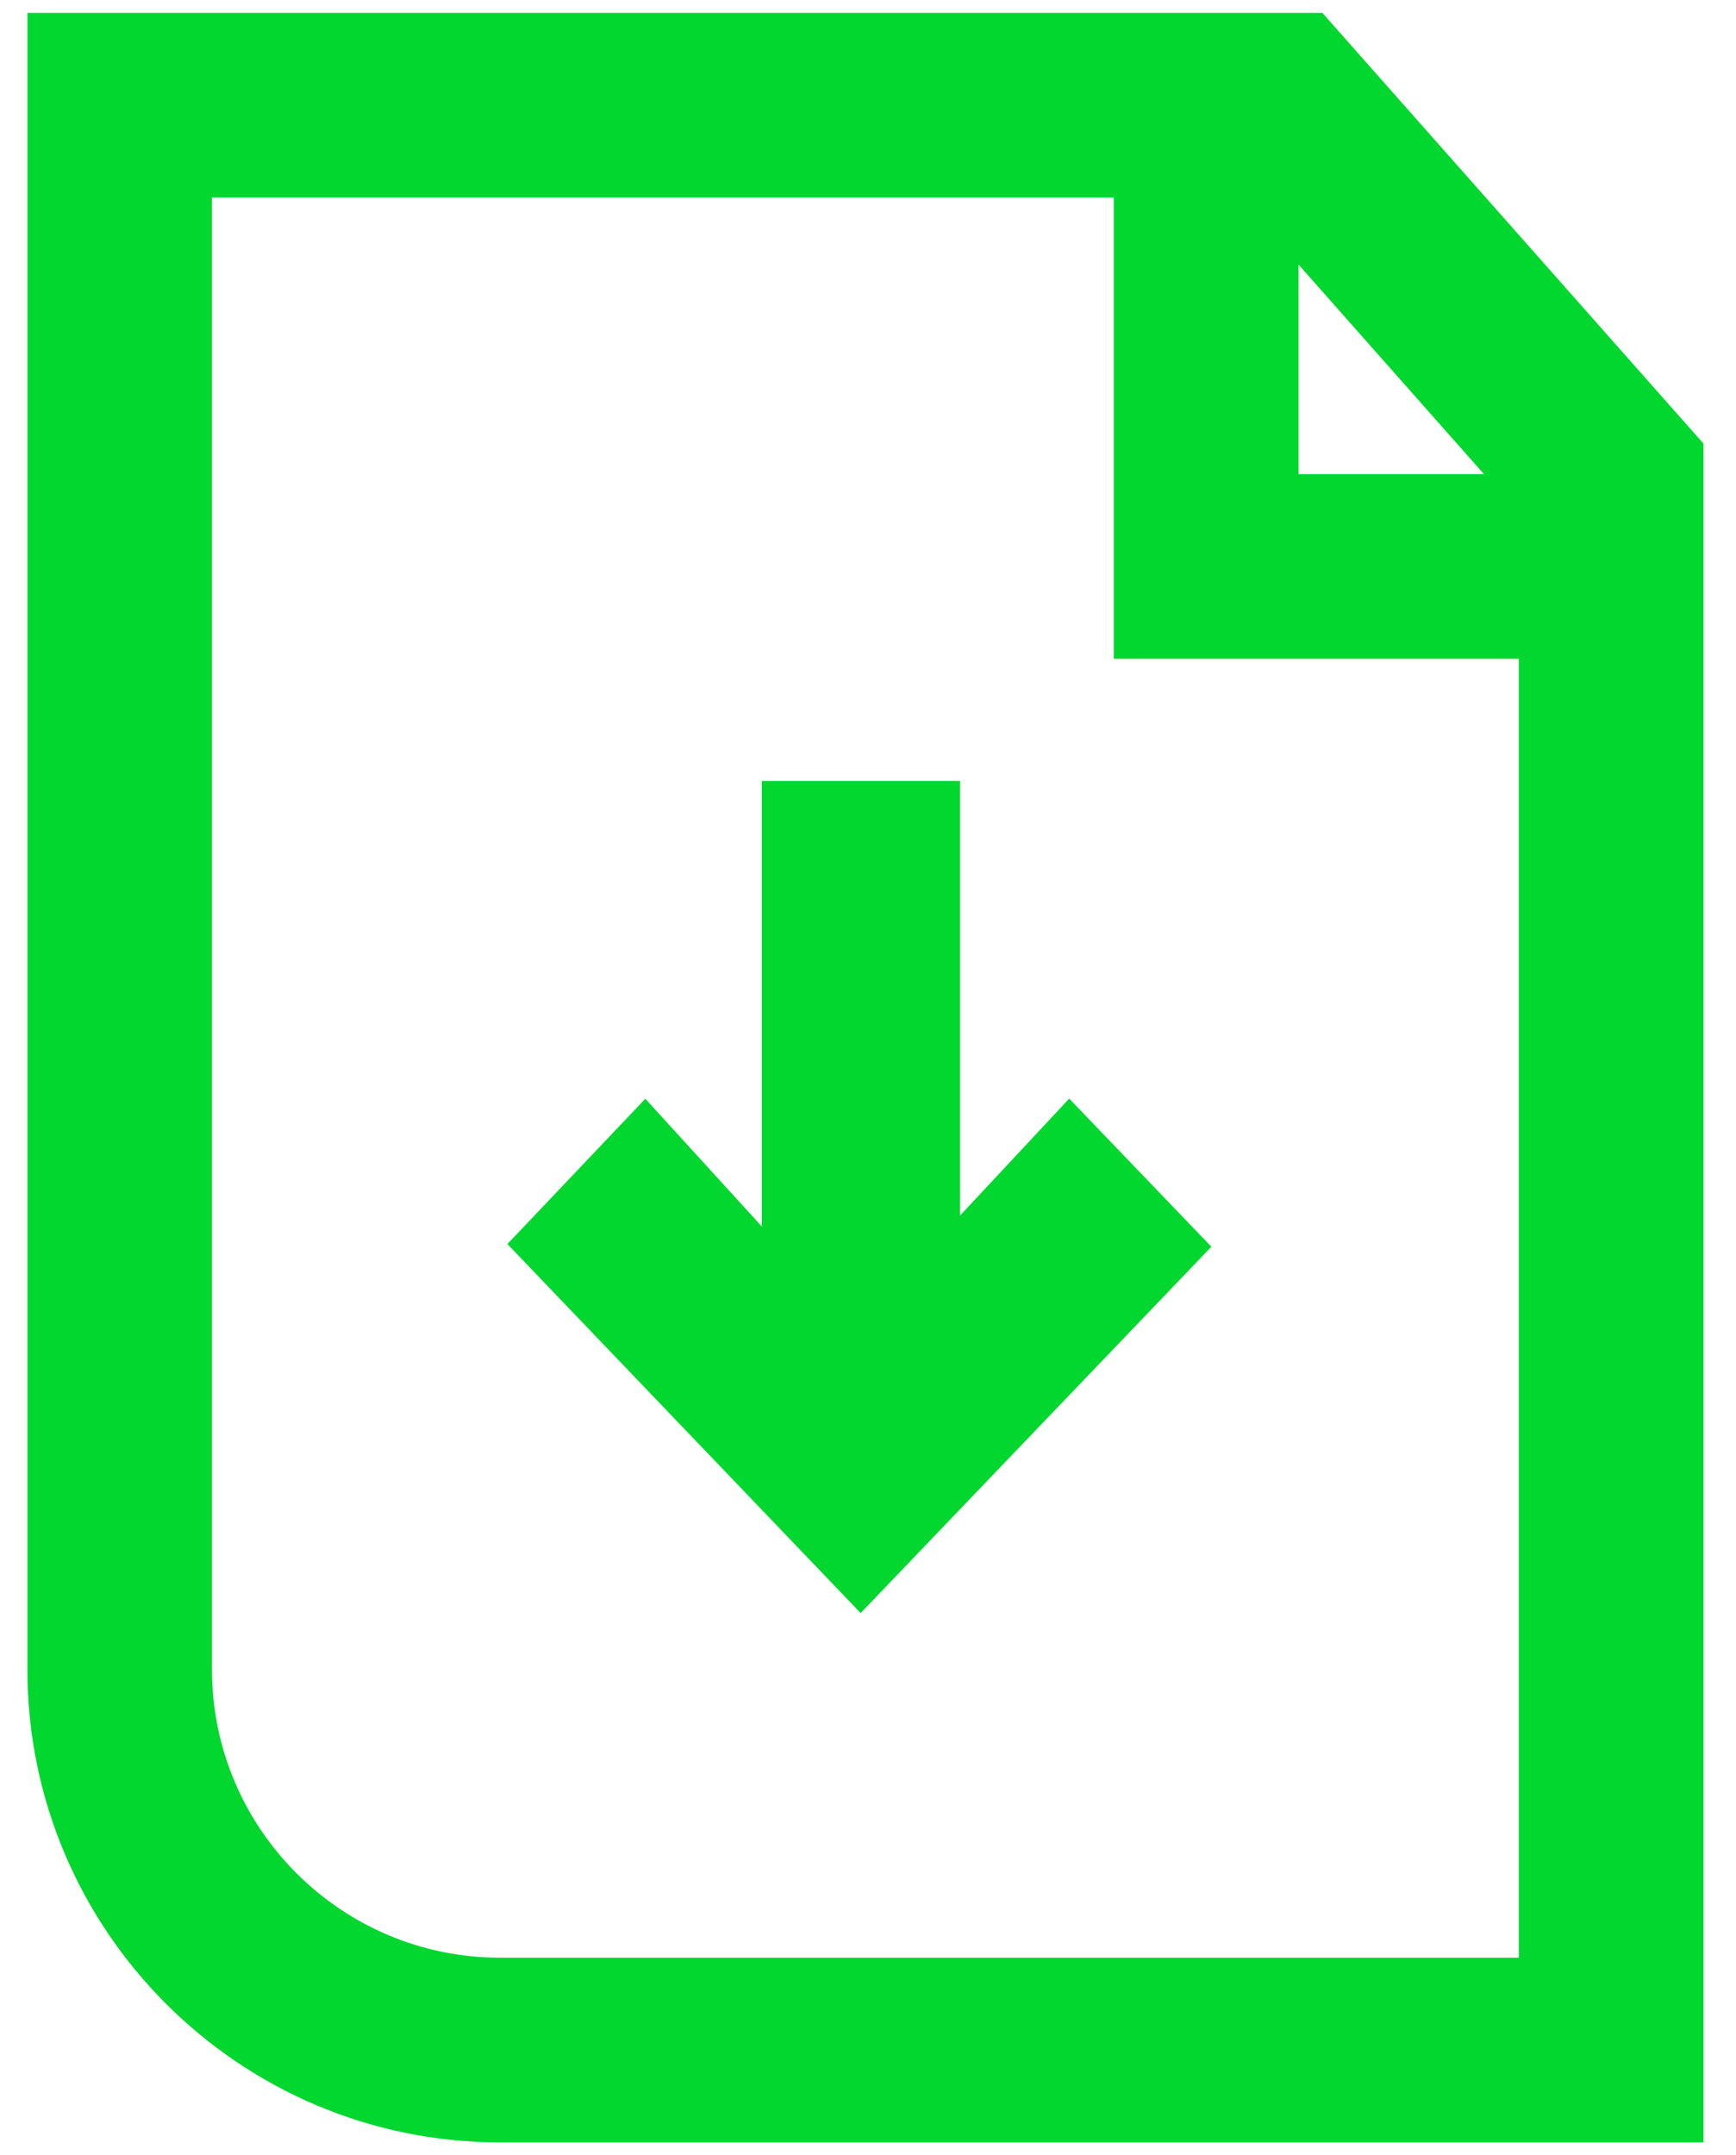
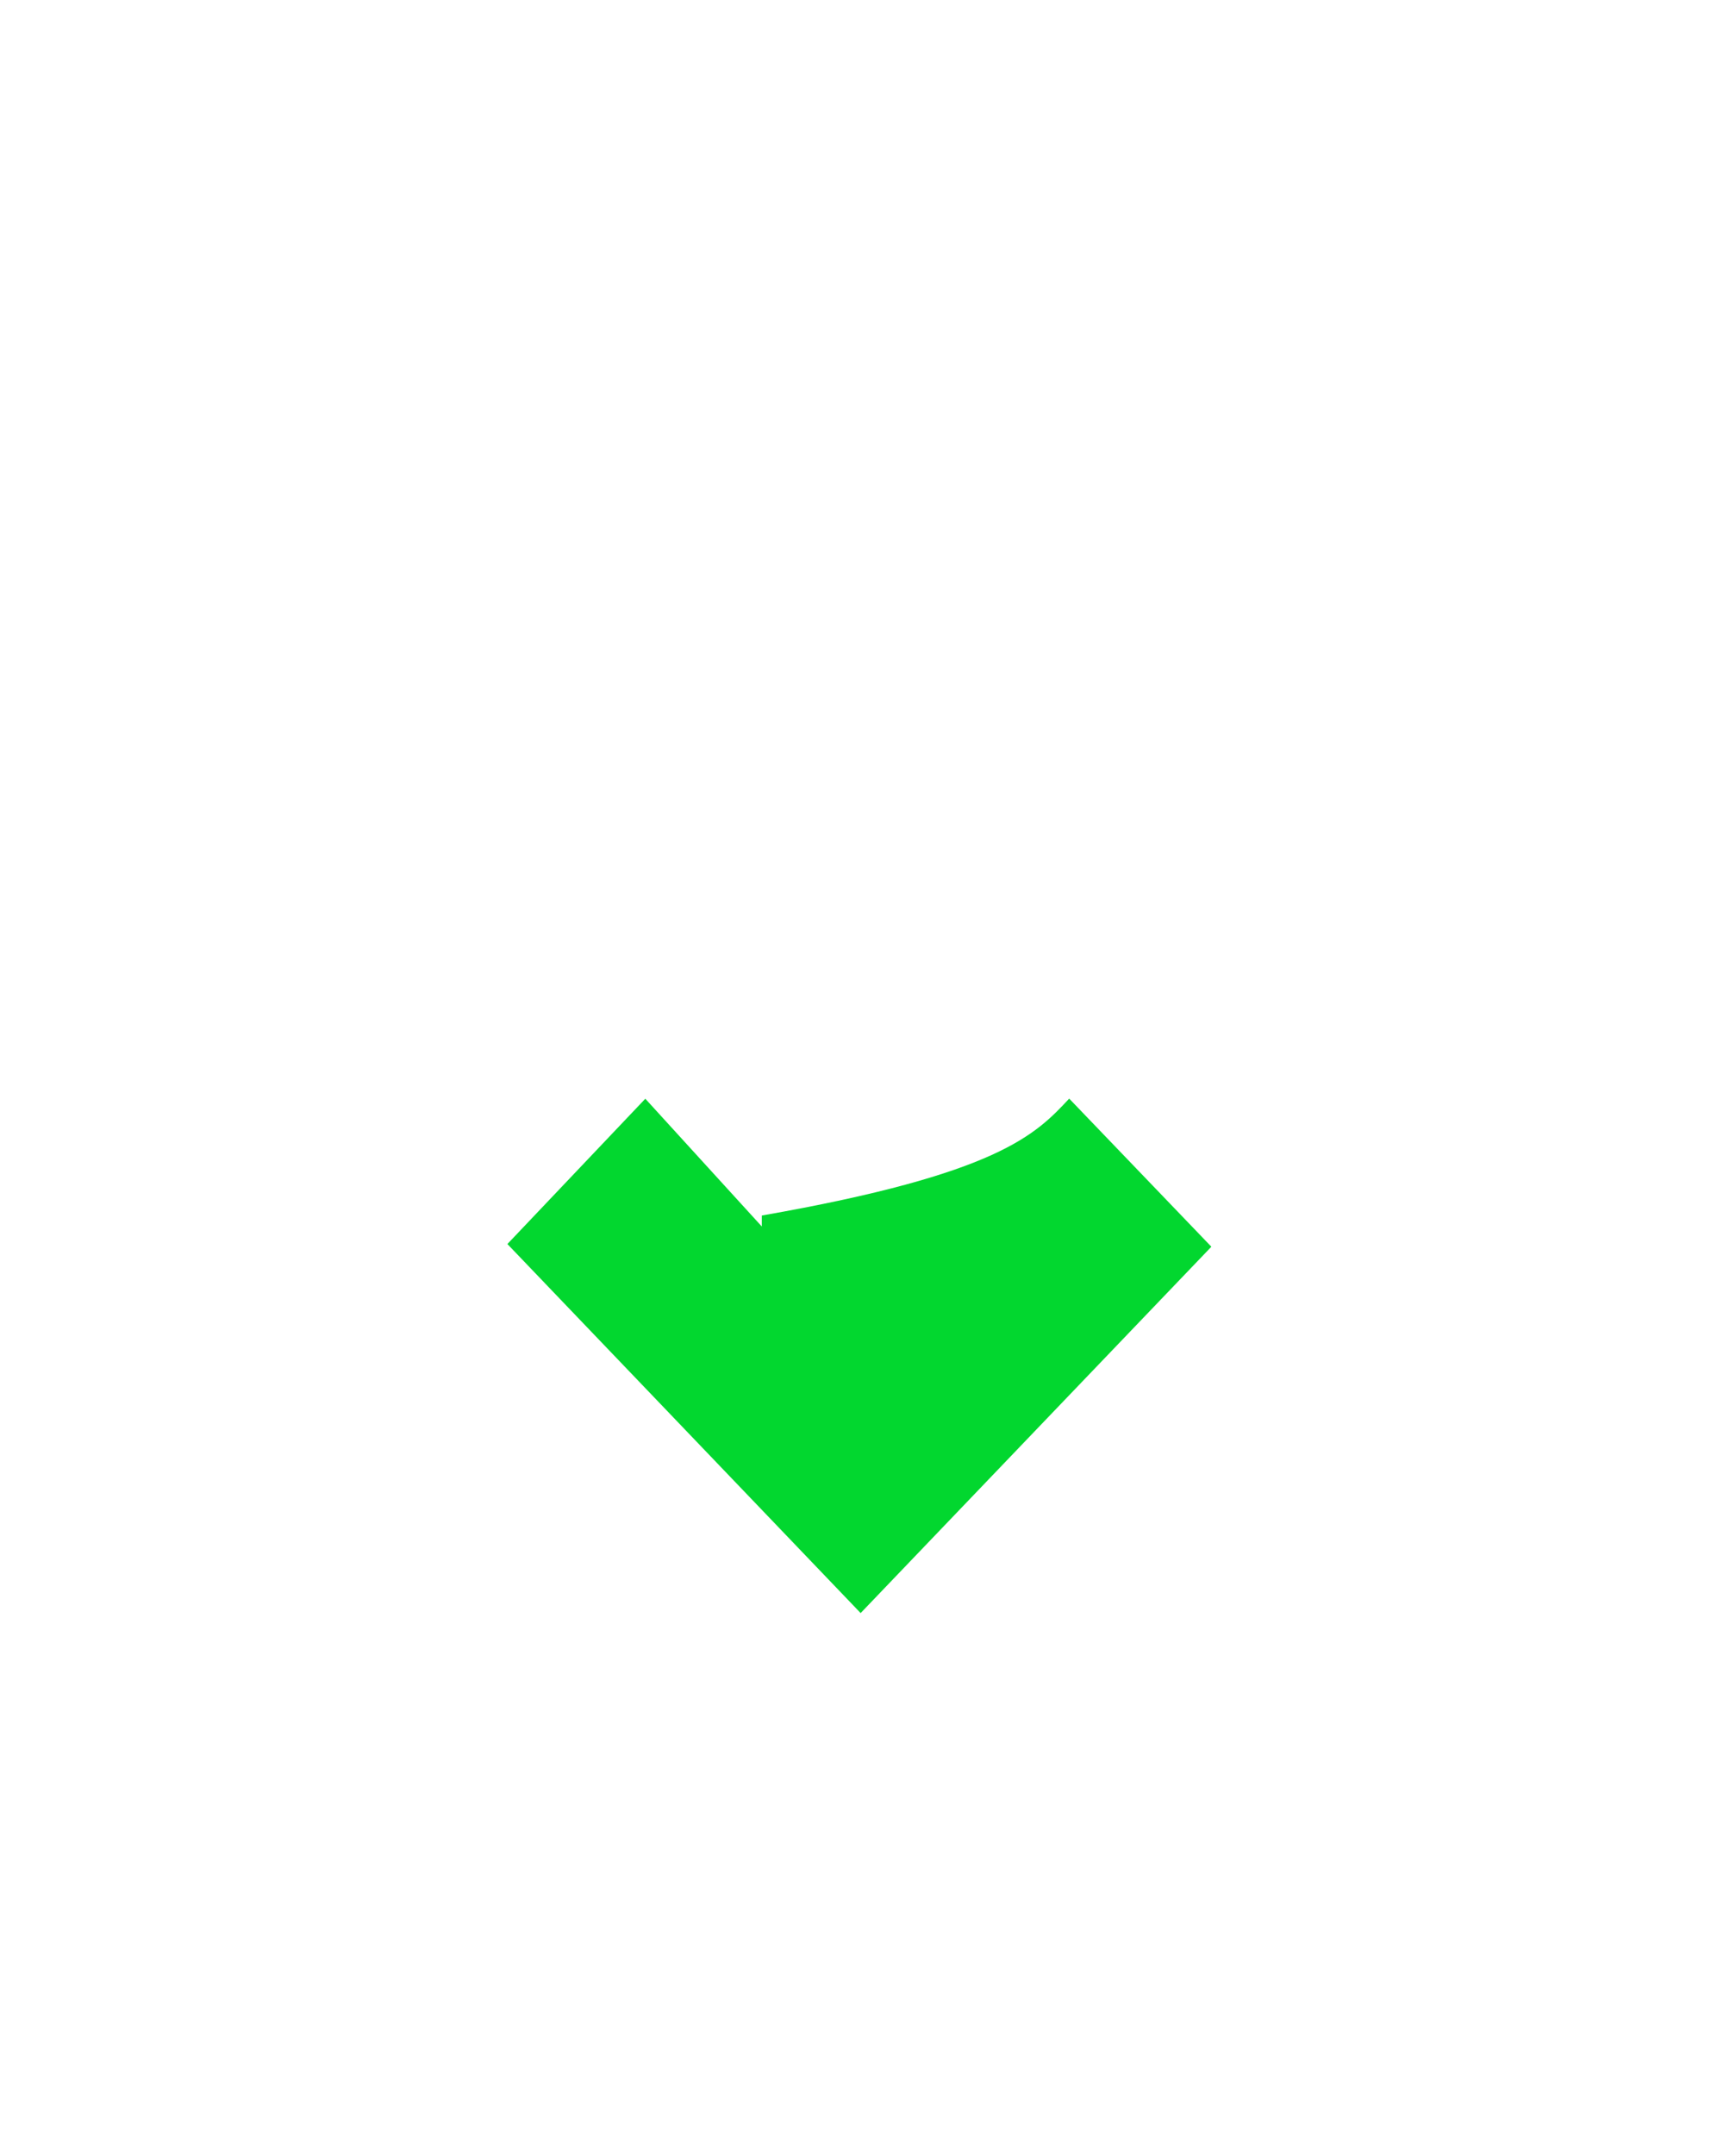
<svg xmlns="http://www.w3.org/2000/svg" width="29" height="36" viewBox="0 0 29 36" fill="none">
-   <path fill-rule="evenodd" clip-rule="evenodd" d="M8.353 35.784H28.457L28.457 35.785V7.41L22.09 0.215H0.458V27.888C0.458 32.242 3.999 35.784 8.353 35.784ZM3.541 27.887V3.299L3.54 3.298H18.607V11.004H25.372V32.699H8.353C5.699 32.699 3.541 30.54 3.541 27.887ZM24.789 7.919L21.692 4.419V7.919H24.789Z" fill="#02D72F" />
-   <path d="M10.779 18.351C11.398 19.03 12.004 19.695 12.726 20.486V13.044H16.038V20.303C16.685 19.609 17.302 18.948 17.861 18.35C18.758 19.284 19.519 20.076 20.236 20.824C18.339 22.804 16.341 24.891 14.377 26.943C12.441 24.921 10.441 22.832 8.476 20.779C9.195 20.022 9.944 19.233 10.781 18.351H10.779Z" fill="#02D72F" />
+   <path d="M10.779 18.351C11.398 19.03 12.004 19.695 12.726 20.486V13.044V20.303C16.685 19.609 17.302 18.948 17.861 18.35C18.758 19.284 19.519 20.076 20.236 20.824C18.339 22.804 16.341 24.891 14.377 26.943C12.441 24.921 10.441 22.832 8.476 20.779C9.195 20.022 9.944 19.233 10.781 18.351H10.779Z" fill="#02D72F" />
</svg>